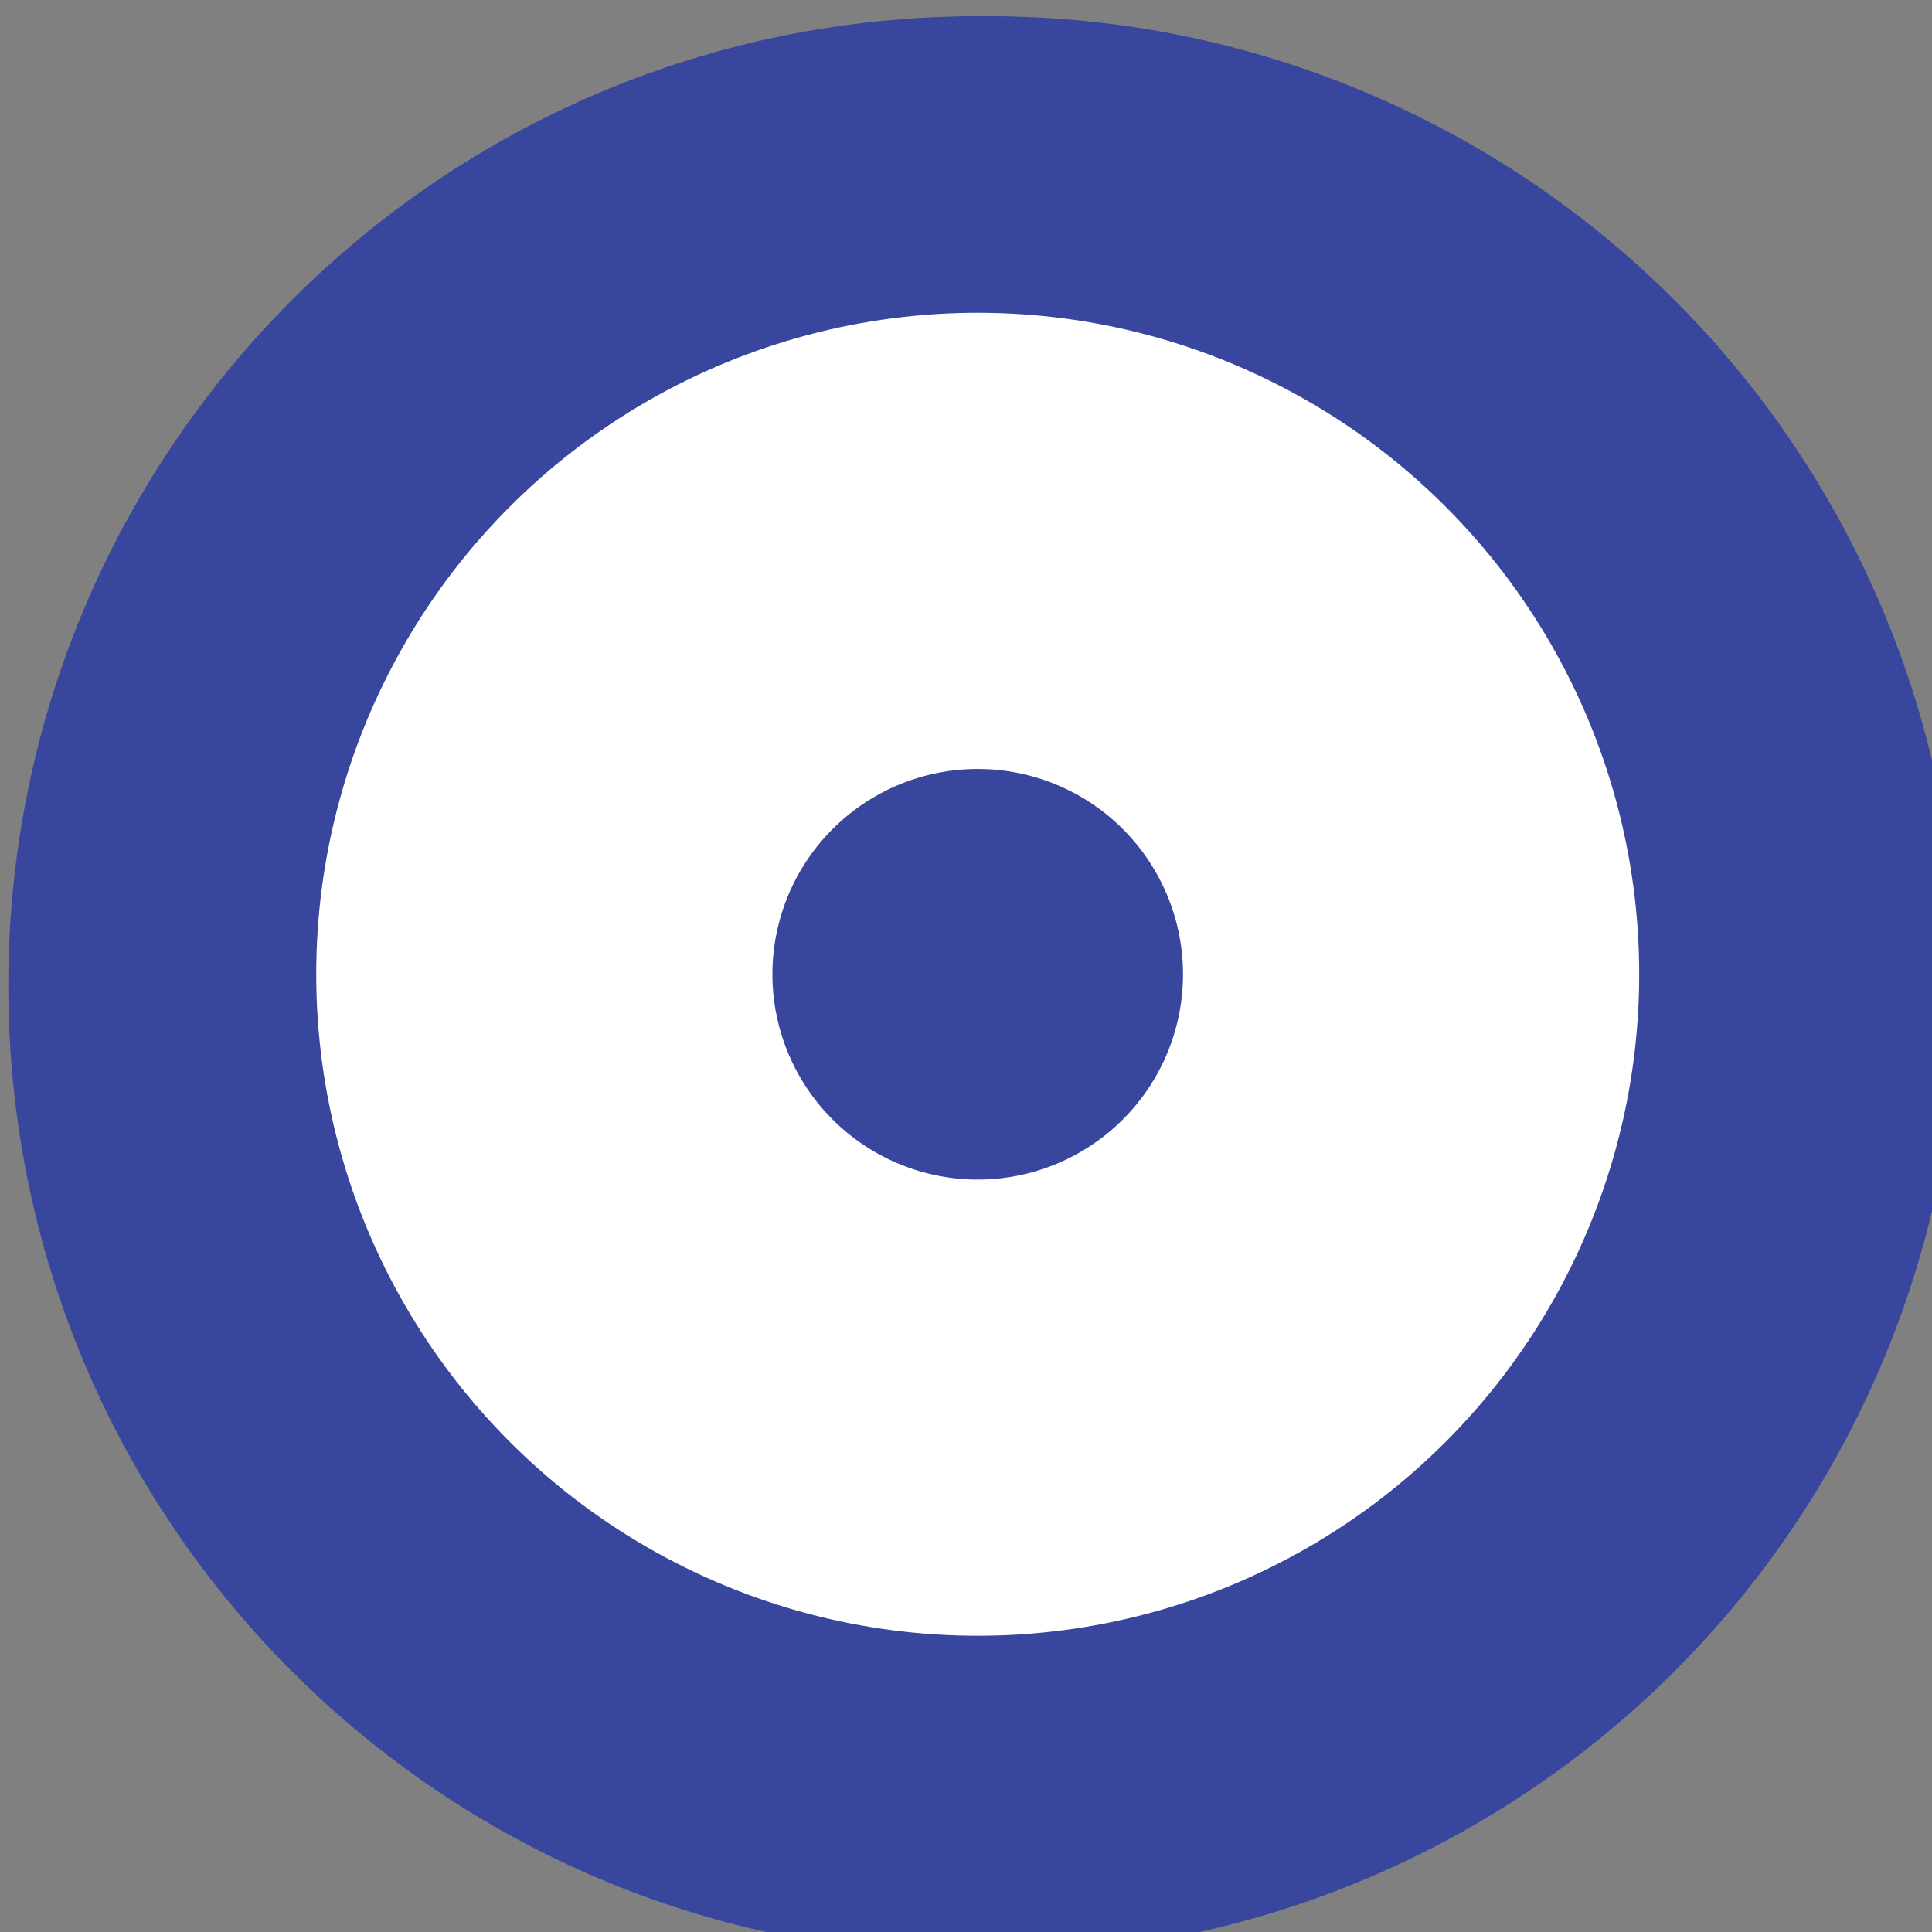
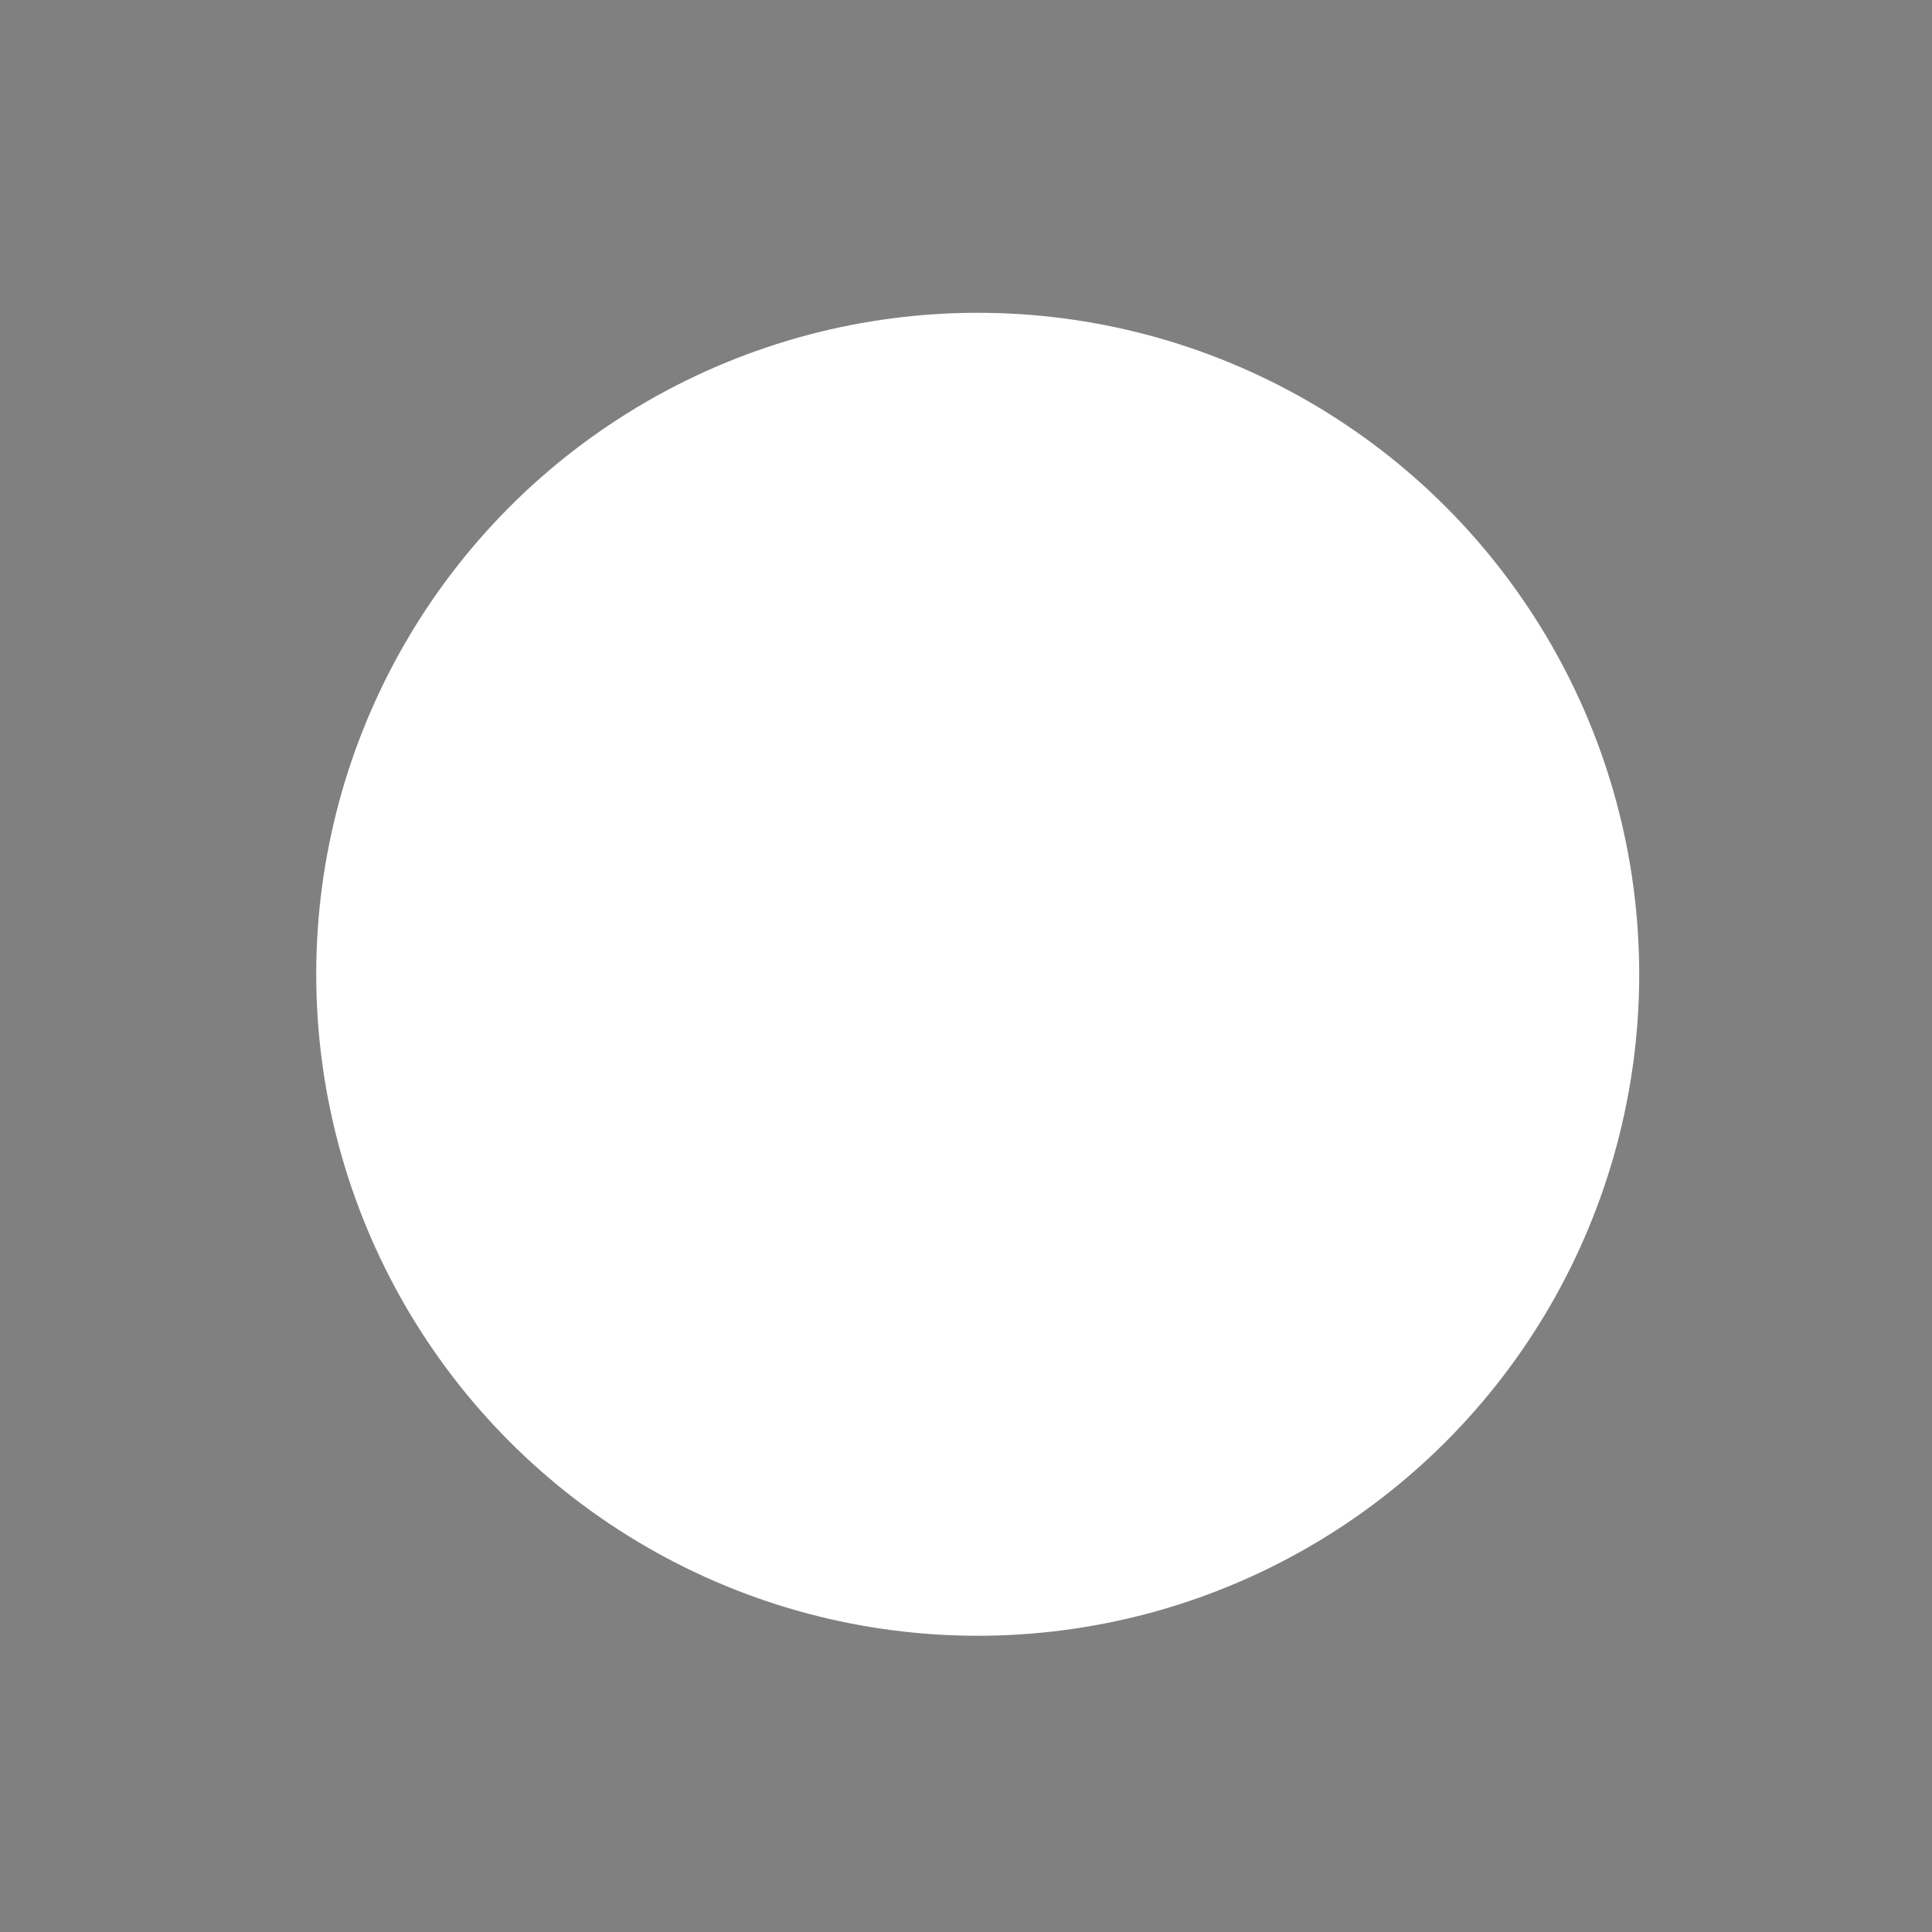
<svg xmlns="http://www.w3.org/2000/svg" width="1.9mm" height="1.9mm" viewBox="0 0 1.9 1.9" version="1.1" id="svg1" xml:space="preserve">
  <rect x="0" y="0" width="1.9" height="1.9" fill="#808080" stroke="none" />
  <defs id="defs1" />
  <g id="layer1" transform="translate(-88.929,-132.725)">
    <g id="g1" transform="matrix(0.265,0,0,0.265,82.444,125.397)">
      <g transform="matrix(42.325,0,0,42.325,-3452.2,-1452.9)" fill="#38469d" id="g2">
        <g id="use2" style="fill:#38469d" transform="matrix(1,0,0,-1,83.861,36.729)">
          <g id="g5" transform="translate(-0.012,-0.028)">
-             <path d="m -1.621,1.755 c 0.036,0 0.065,-0.029 0.065,-0.064 0,-0.036 -0.029,-0.064 -0.065,-0.064 -0.036,0 -0.064,0.029 -0.064,0.064 0,0.036 0.029,0.064 0.064,0.064 m 0,0.02 c -0.047,0 -0.085,-0.038 -0.085,-0.085 0,-0.047 0.038,-0.085 0.085,-0.085 0.047,0 0.085,0.038 0.085,0.085 0,0.047 -0.038,0.085 -0.085,0.085 z" id="path3" style="fill:#38469d;fill-opacity:1;stroke-width:0.048" />
-             <circle style="fill:#38469d;fill-opacity:1;fill-rule:evenodd;stroke-width:0.053" id="path5" cx="-1.62" cy="-1.69" transform="scale(1,-1)" r="0.085" />
-           </g>
+             </g>
          <circle style="fill:#ffffff;fill-opacity:1;fill-rule:evenodd;stroke-width:0.031" id="path4" cx="-1.633" cy="-1.663" transform="scale(1,-1)" r="0.058" />
-           <path id="circle4" d="m -1.615,1.663 a 0.018,0.018 0 0 1 -0.018,0.018 0.018,0.018 0 0 1 -0.018,-0.018 0.018,0.018 0 0 1 0.018,-0.018 0.018,0.018 0 0 1 0.018,0.018 z" style="fill:#38469d;fill-opacity:1;stroke-width:0.042" />
+           <path id="circle4" d="m -1.615,1.663 z" style="fill:#38469d;fill-opacity:1;stroke-width:0.042" />
        </g>
      </g>
    </g>
  </g>
</svg>